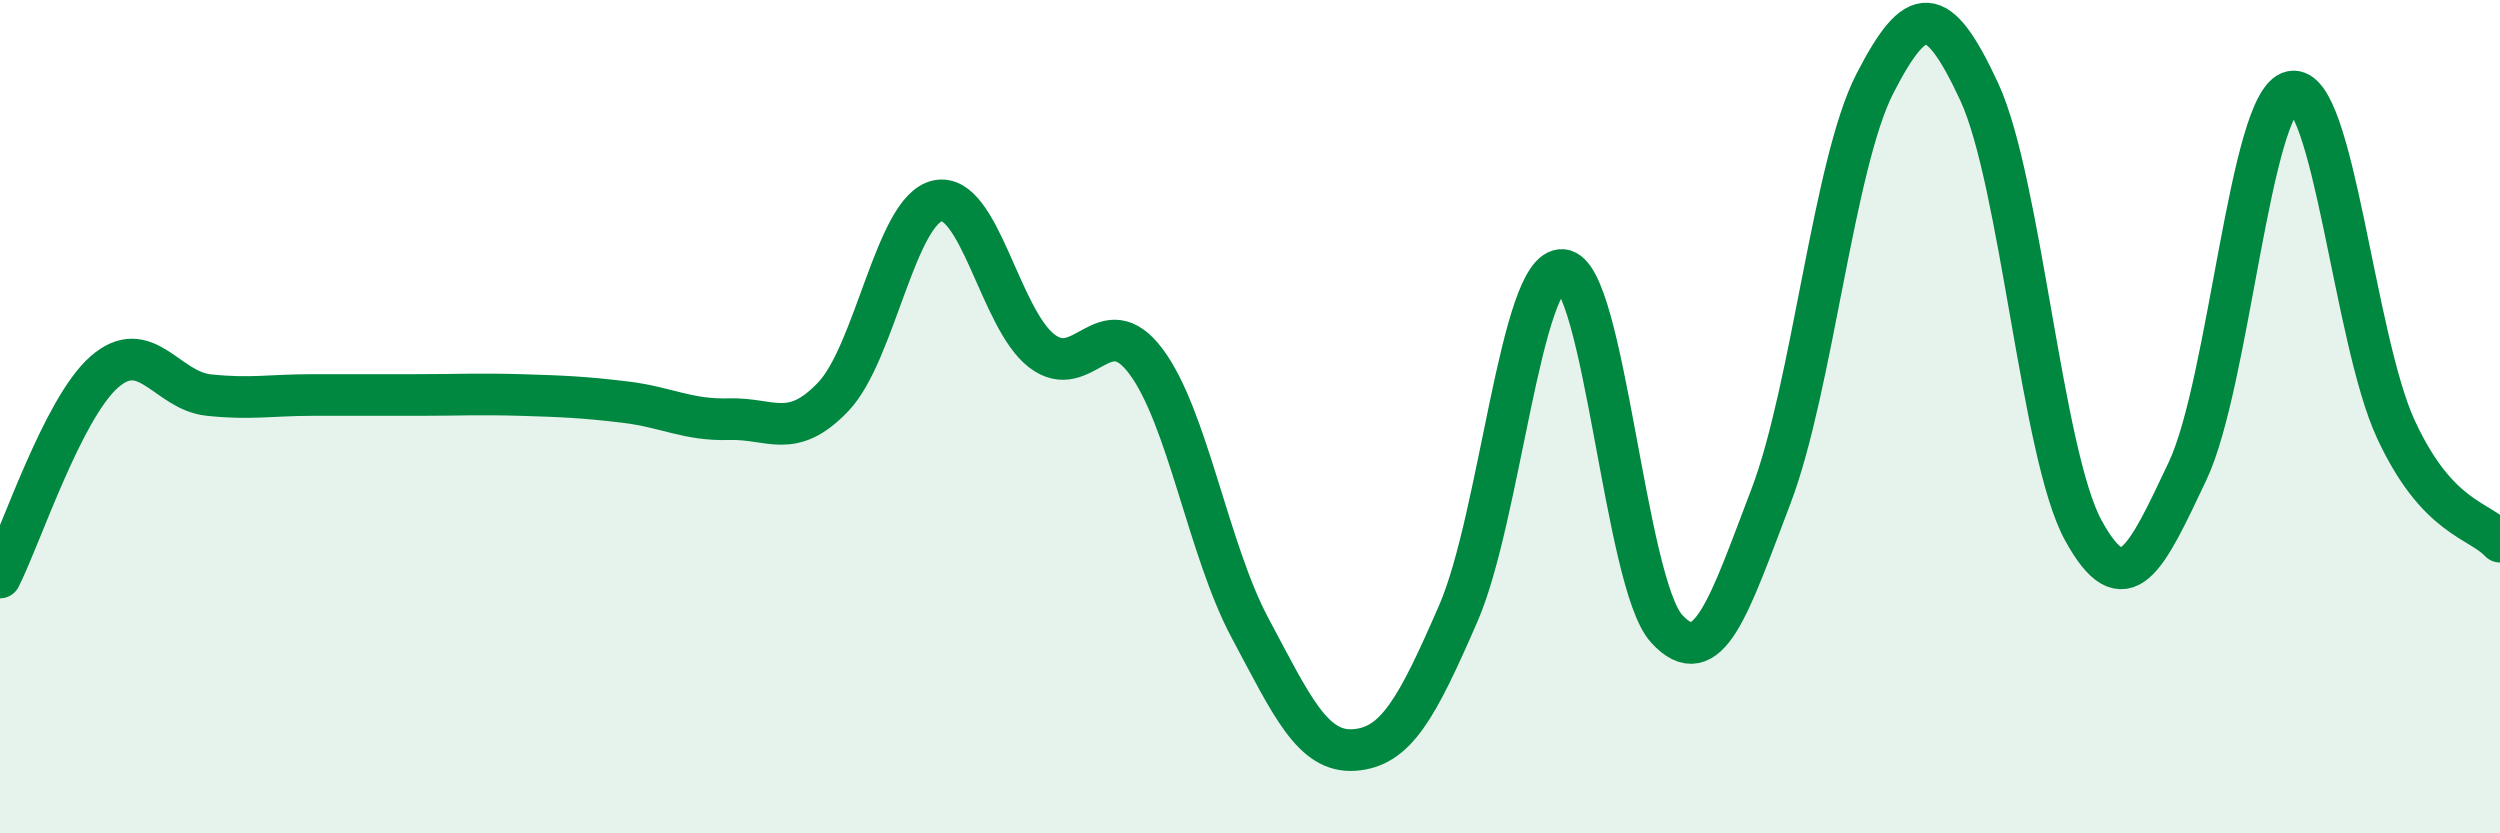
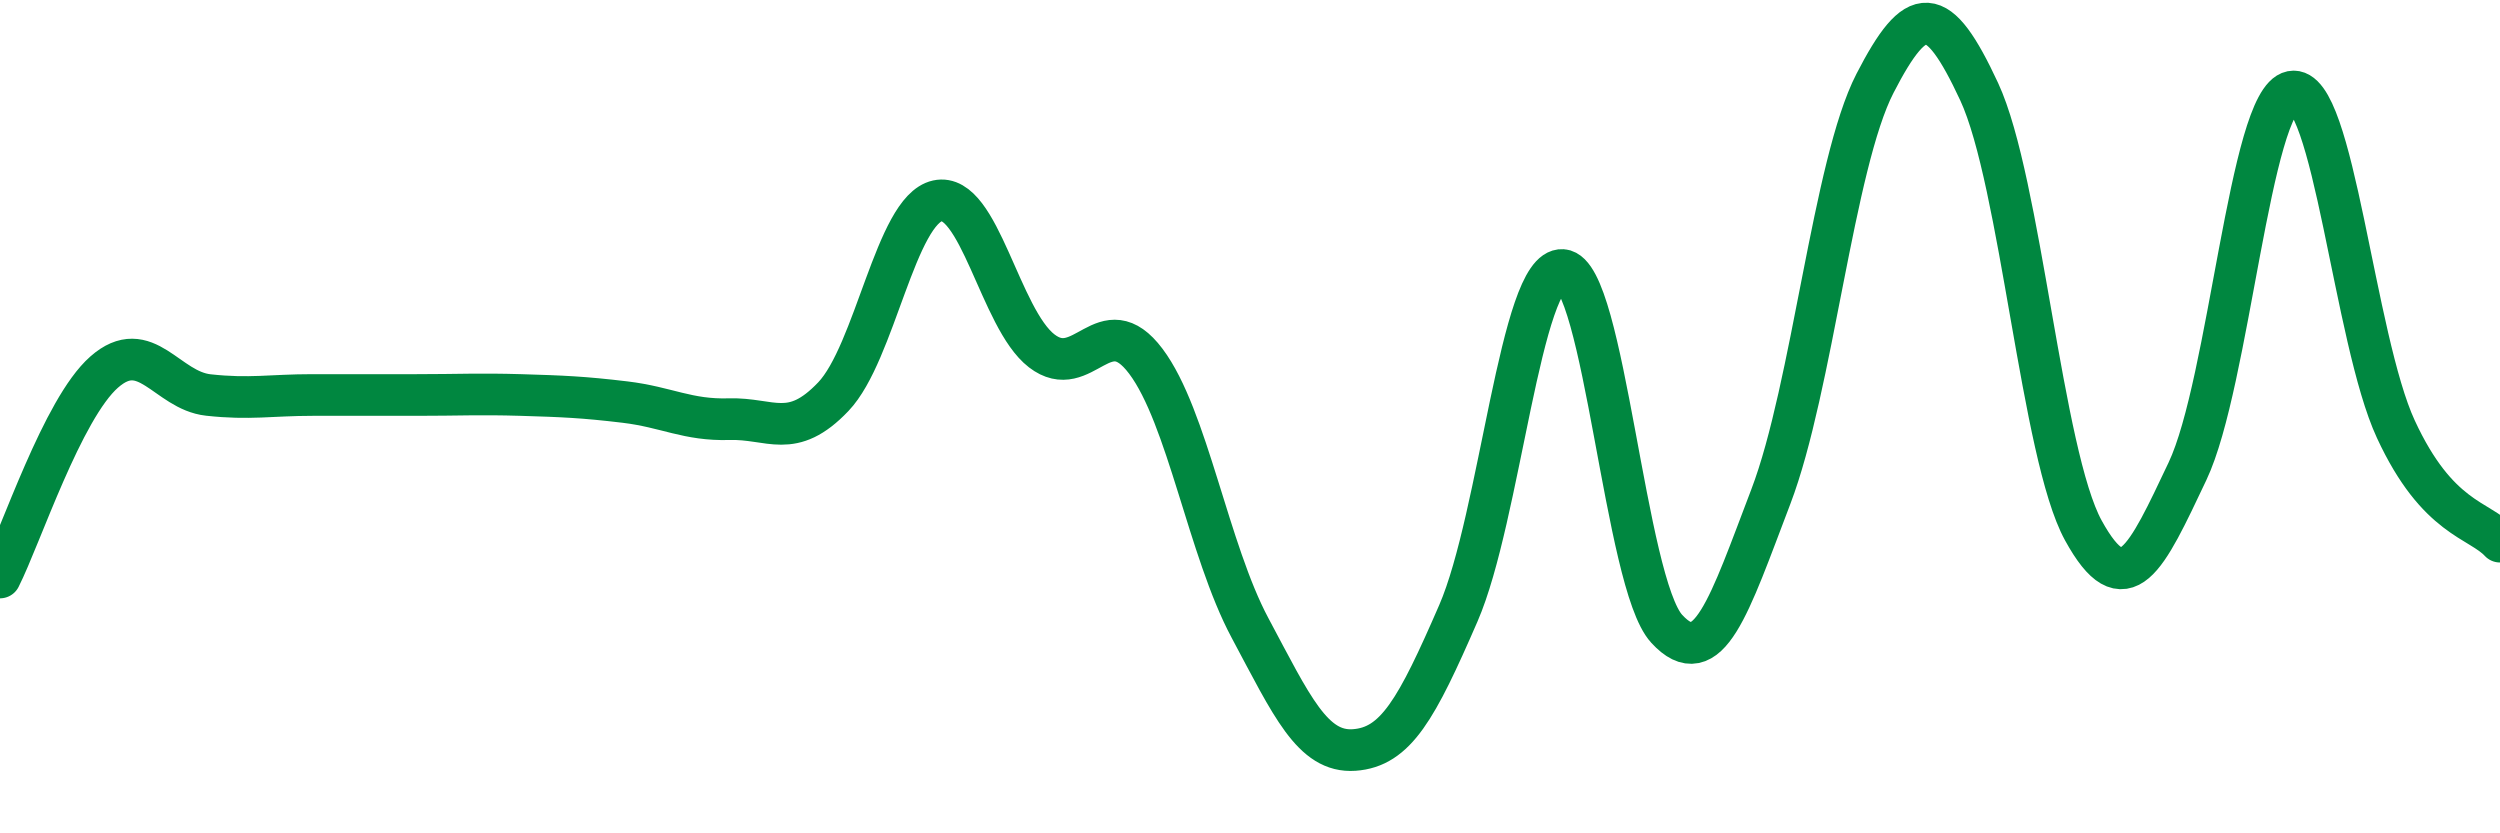
<svg xmlns="http://www.w3.org/2000/svg" width="60" height="20" viewBox="0 0 60 20">
-   <path d="M 0,13.86 C 0.5,12.87 1.5,9.81 2.5,8.93 C 3.5,8.05 4,9.37 5,9.48 C 6,9.59 6.5,9.48 7.5,9.48 C 8.5,9.48 9,9.48 10,9.48 C 11,9.48 11.5,9.45 12.5,9.48 C 13.5,9.51 14,9.53 15,9.65 C 16,9.77 16.5,10.09 17.5,10.06 C 18.5,10.03 19,10.57 20,9.52 C 21,8.47 21.5,5.04 22.5,4.82 C 23.5,4.6 24,7.65 25,8.42 C 26,9.19 26.5,7.34 27.5,8.67 C 28.5,10 29,13.2 30,15.07 C 31,16.94 31.5,18.07 32.5,18 C 33.5,17.93 34,17.02 35,14.72 C 36,12.42 36.5,6.41 37.5,6.48 C 38.5,6.55 39,14 40,15.09 C 41,16.18 41.5,14.54 42.5,11.92 C 43.5,9.3 44,3.94 45,2 C 46,0.06 46.5,0.05 47.5,2.2 C 48.5,4.35 49,10.91 50,12.73 C 51,14.55 51.5,13.42 52.5,11.31 C 53.5,9.2 54,2.4 55,2.2 C 56,2 56.5,8.14 57.5,10.3 C 58.5,12.46 59.5,12.46 60,13L60 20L0 20Z" fill="#008740" opacity="0.1" stroke-linecap="round" stroke-linejoin="round" />
  <path d="M 0,13.86 C 0.5,12.87 1.5,9.81 2.5,8.93 C 3.5,8.05 4,9.37 5,9.48 C 6,9.59 6.5,9.48 7.5,9.48 C 8.5,9.48 9,9.48 10,9.48 C 11,9.48 11.5,9.45 12.5,9.48 C 13.5,9.51 14,9.53 15,9.65 C 16,9.77 16.5,10.09 17.5,10.06 C 18.5,10.03 19,10.57 20,9.52 C 21,8.47 21.5,5.04 22.5,4.82 C 23.5,4.6 24,7.65 25,8.42 C 26,9.19 26.5,7.34 27.5,8.67 C 28.5,10 29,13.2 30,15.07 C 31,16.94 31.5,18.07 32.5,18 C 33.5,17.93 34,17.02 35,14.72 C 36,12.42 36.5,6.41 37.5,6.48 C 38.5,6.55 39,14 40,15.09 C 41,16.18 41.5,14.54 42.5,11.92 C 43.5,9.3 44,3.94 45,2 C 46,0.06 46.5,0.05 47.5,2.2 C 48.5,4.35 49,10.91 50,12.73 C 51,14.55 51.5,13.42 52.5,11.31 C 53.5,9.2 54,2.4 55,2.2 C 56,2 56.5,8.14 57.5,10.3 C 58.5,12.46 59.5,12.46 60,13" stroke="#008740" stroke-width="1" fill="none" stroke-linecap="round" stroke-linejoin="round" />
</svg>